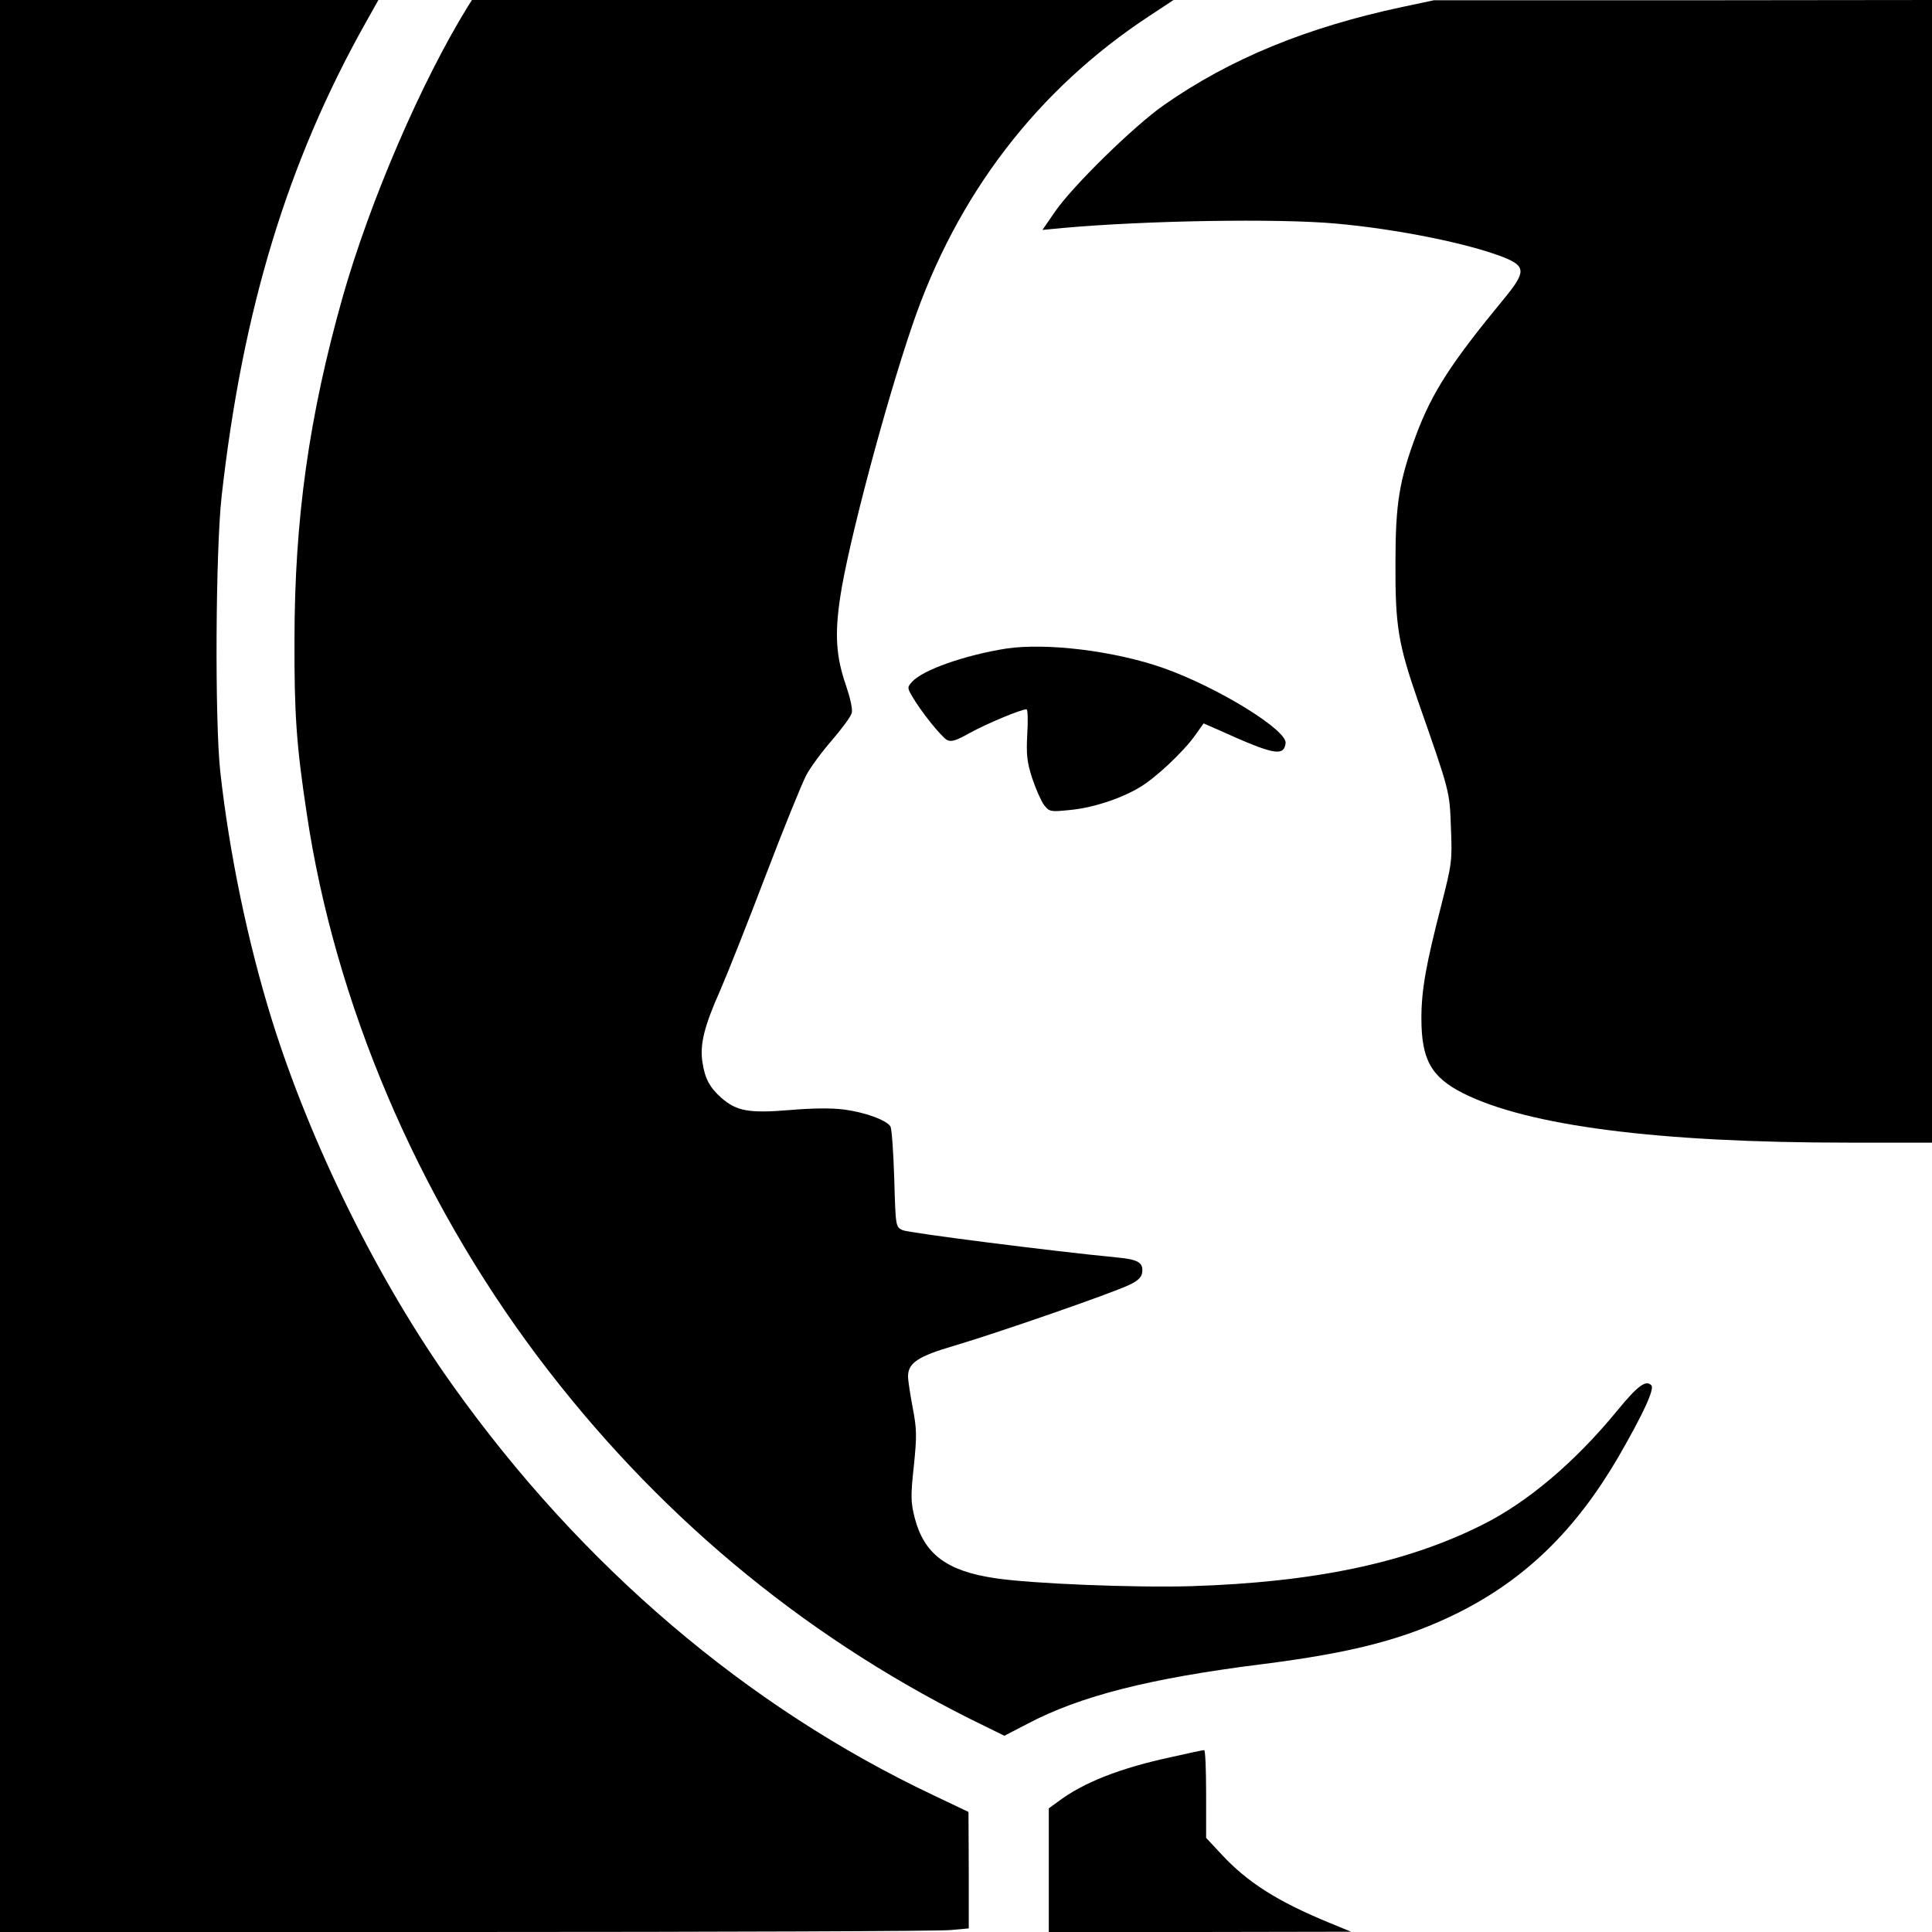
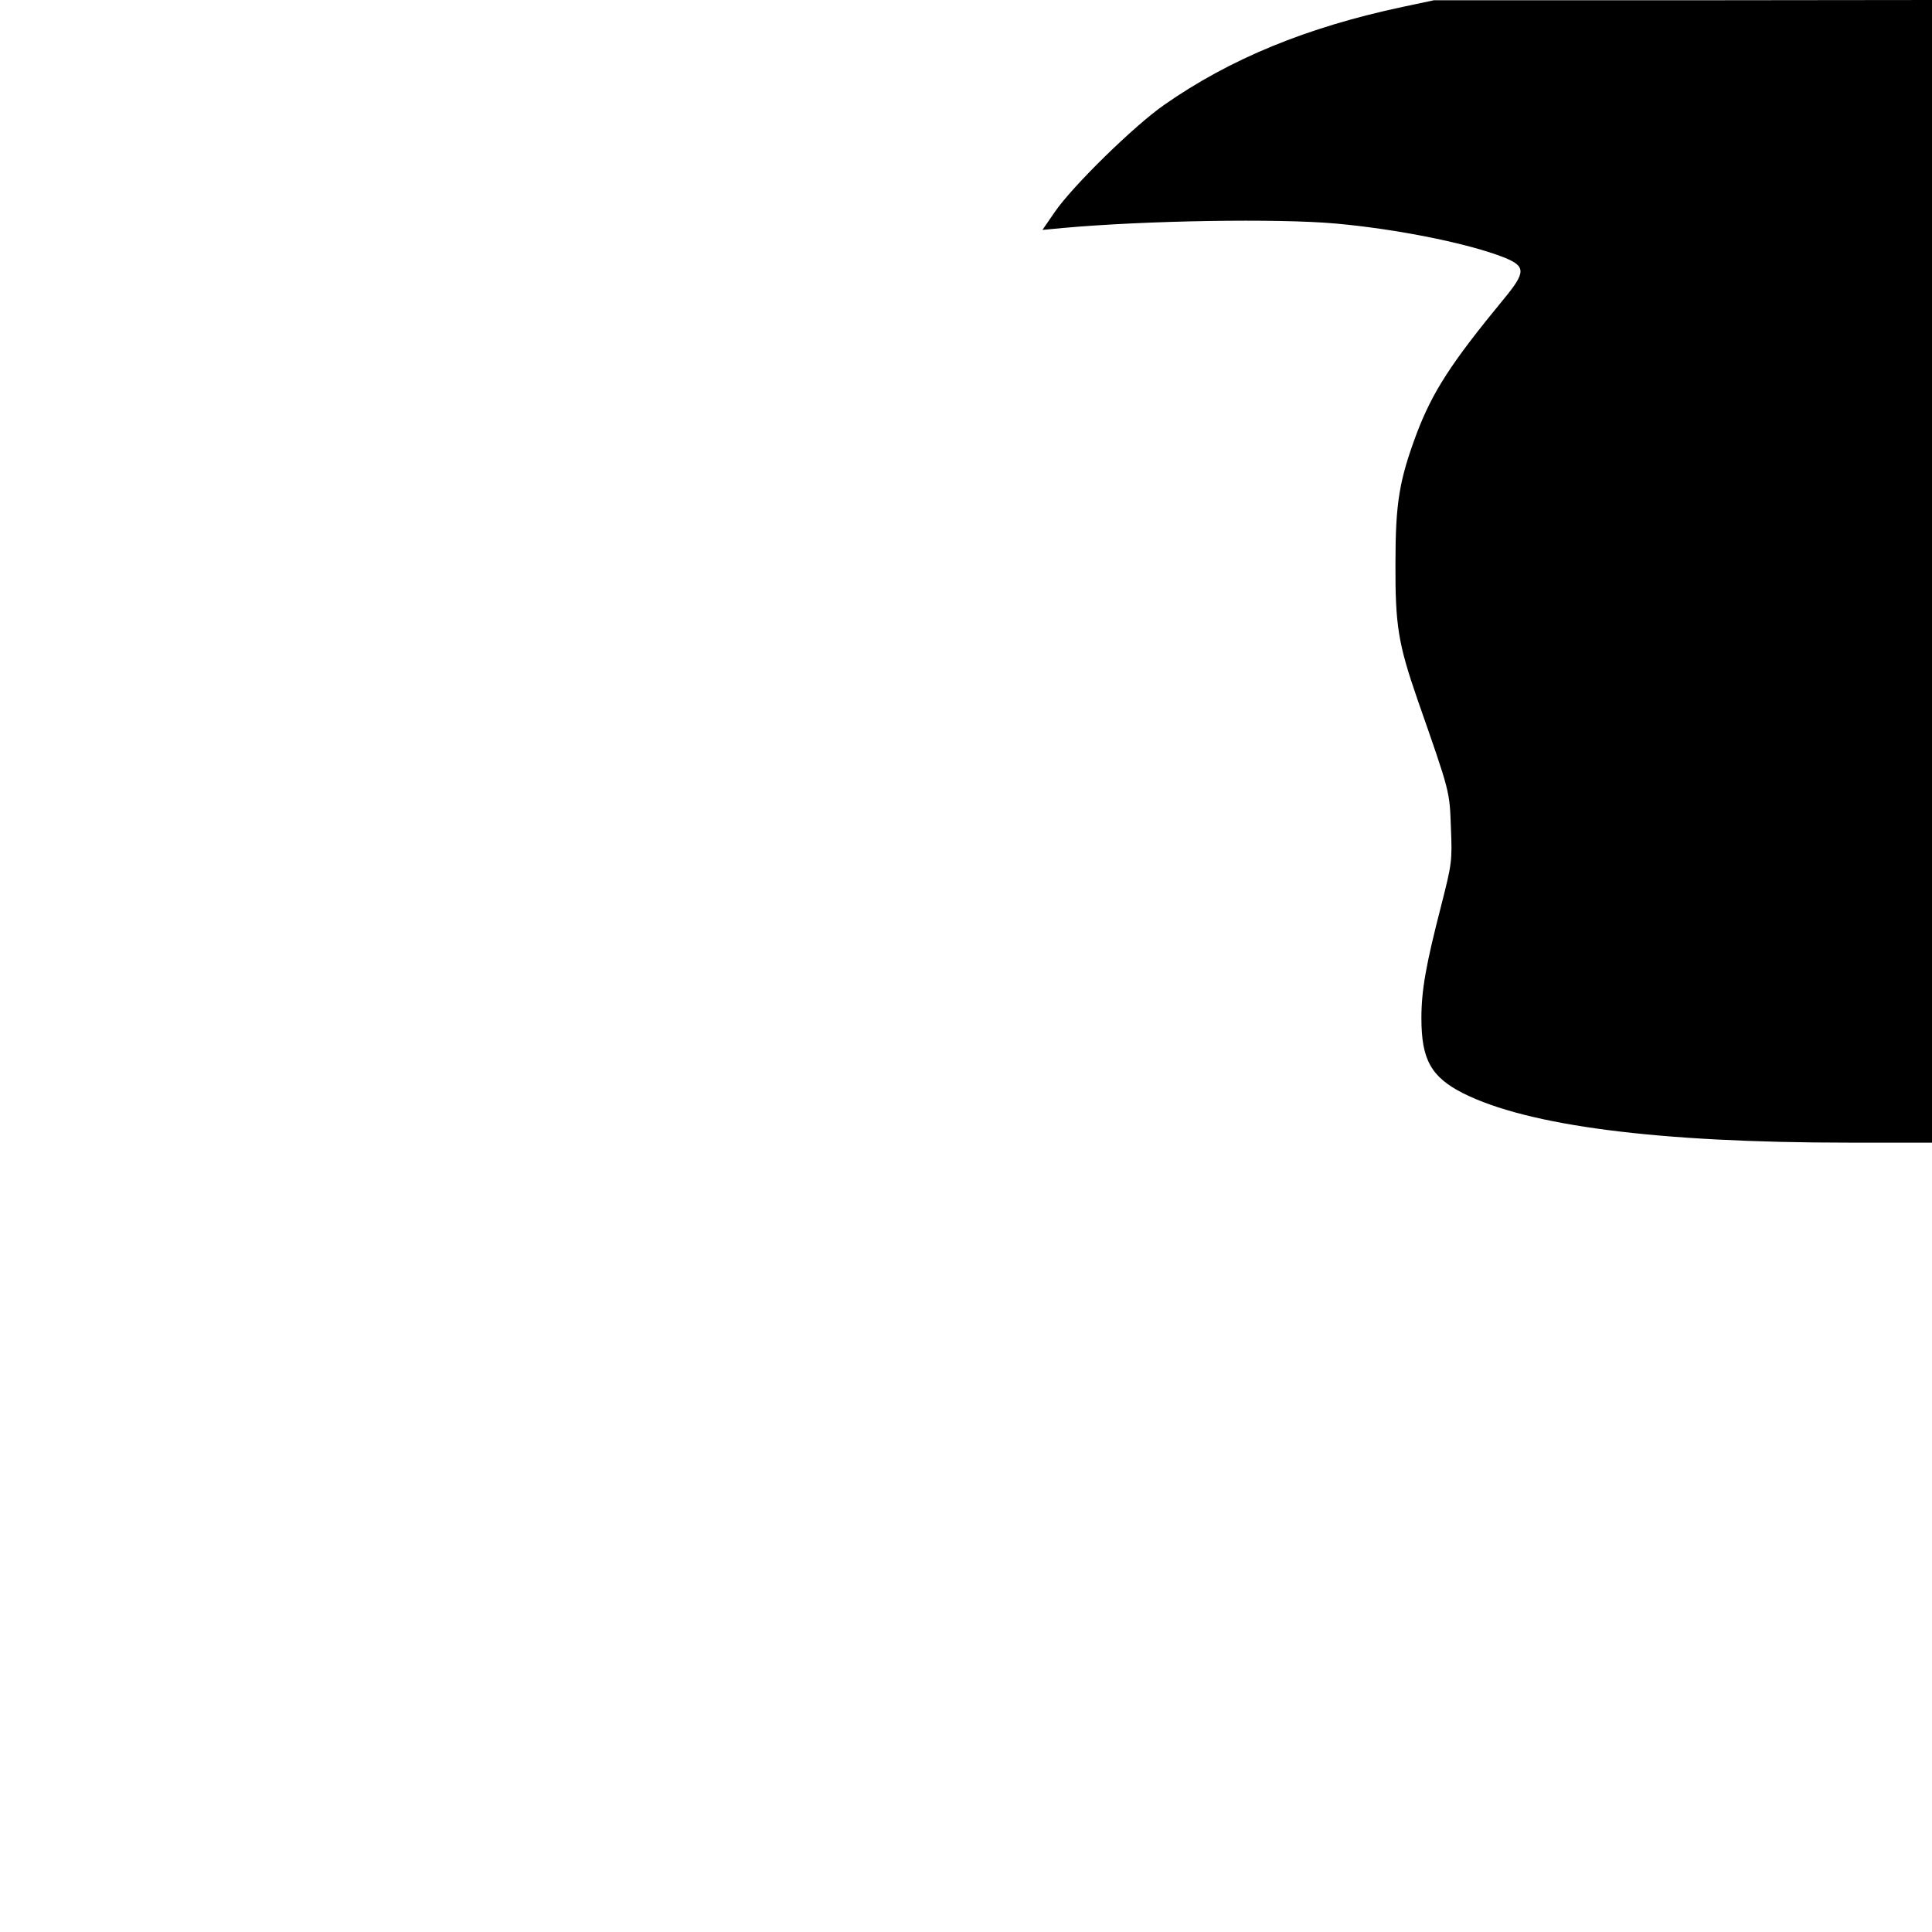
<svg xmlns="http://www.w3.org/2000/svg" version="1.0" width="700pt" height="700pt" viewBox="0 0 700 700" preserveAspectRatio="xMidYMid meet">
  <g transform="translate(0,700) scale(0.1,-0.1)" fill="#000000" stroke="none">
-     <path d="M0 3500 l0 -3500 1688 0 c928 0 1717 3 1755 7 l67 6 0 211 -1 211 -126 60 c-677 320 -1276 831 -1741 1483 -271 379 -517 878 -657 1327 -87 280 -154 602 -187 900 -20 186 -17 798 5 997 76 676 238 1210 522 1716 l46 82 -685 0 -686 0 0 -3500z" />
-     <path d="M1696 6978 c-169 -273 -356 -707 -455 -1056 -121 -429 -174 -802 -174 -1242 -1 -266 7 -380 44 -625 102 -688 400 -1388 837 -1970 422 -561 948 -1002 1563 -1311 l128 -63 83 43 c191 101 443 165 848 216 332 42 521 91 714 187 243 122 424 298 579 563 90 156 133 248 120 261 -20 20 -49 -1 -126 -95 -151 -184 -324 -330 -485 -410 -276 -139 -611 -209 -1057 -223 -204 -6 -580 9 -710 29 -176 26 -257 88 -291 219 -14 56 -15 78 -3 187 11 109 11 133 -4 211 -9 48 -17 99 -17 114 0 49 36 73 170 112 152 45 568 189 630 219 31 14 46 28 48 44 6 37 -14 49 -91 56 -228 22 -756 89 -777 99 -25 12 -25 13 -30 187 -3 96 -9 181 -14 189 -15 23 -92 51 -168 61 -47 6 -117 5 -198 -2 -146 -12 -191 -4 -246 44 -43 38 -60 70 -69 130 -10 64 7 131 65 261 27 62 101 249 165 417 64 168 130 330 146 361 16 30 59 88 95 129 35 41 67 84 70 97 4 13 -6 56 -21 100 -36 104 -41 184 -21 318 27 186 162 695 261 985 161 474 453 855 859 1122 l88 58 -1271 0 -1271 0 -14 -22z" />
    <path d="M5082 6975 c-348 -74 -625 -188 -864 -355 -108 -75 -333 -295 -397 -389 l-44 -64 74 7 c299 27 778 35 989 16 223 -20 481 -72 610 -123 79 -32 79 -53 -2 -151 -191 -232 -258 -336 -316 -489 -62 -167 -76 -249 -76 -467 -1 -227 10 -292 80 -495 119 -340 116 -330 121 -465 5 -121 3 -130 -35 -280 -55 -213 -72 -307 -72 -409 0 -150 35 -213 151 -272 235 -118 705 -179 1397 -179 l302 0 0 2070 0 2070 -902 -1 -903 0 -113 -24z" />
-     <path d="M3645 4650 c-150 -24 -301 -77 -340 -120 -18 -20 -18 -22 0 -53 31 -54 105 -146 126 -158 16 -8 32 -3 84 26 60 33 184 85 204 85 5 0 6 -40 3 -90 -4 -75 -1 -101 18 -160 13 -39 32 -82 43 -97 19 -24 23 -25 91 -18 81 7 184 40 253 81 58 33 164 133 204 191 l30 42 57 -25 c197 -89 233 -96 240 -47 7 47 -244 202 -441 272 -178 63 -427 93 -572 71z" />
-     <path d="M4245 634 c-187 -40 -321 -93 -412 -162 l-33 -24 0 -224 0 -224 548 0 547 1 -80 33 c-187 77 -295 146 -388 246 l-57 61 0 160 c0 87 -3 159 -7 158 -5 0 -57 -11 -118 -25z" />
  </g>
</svg>